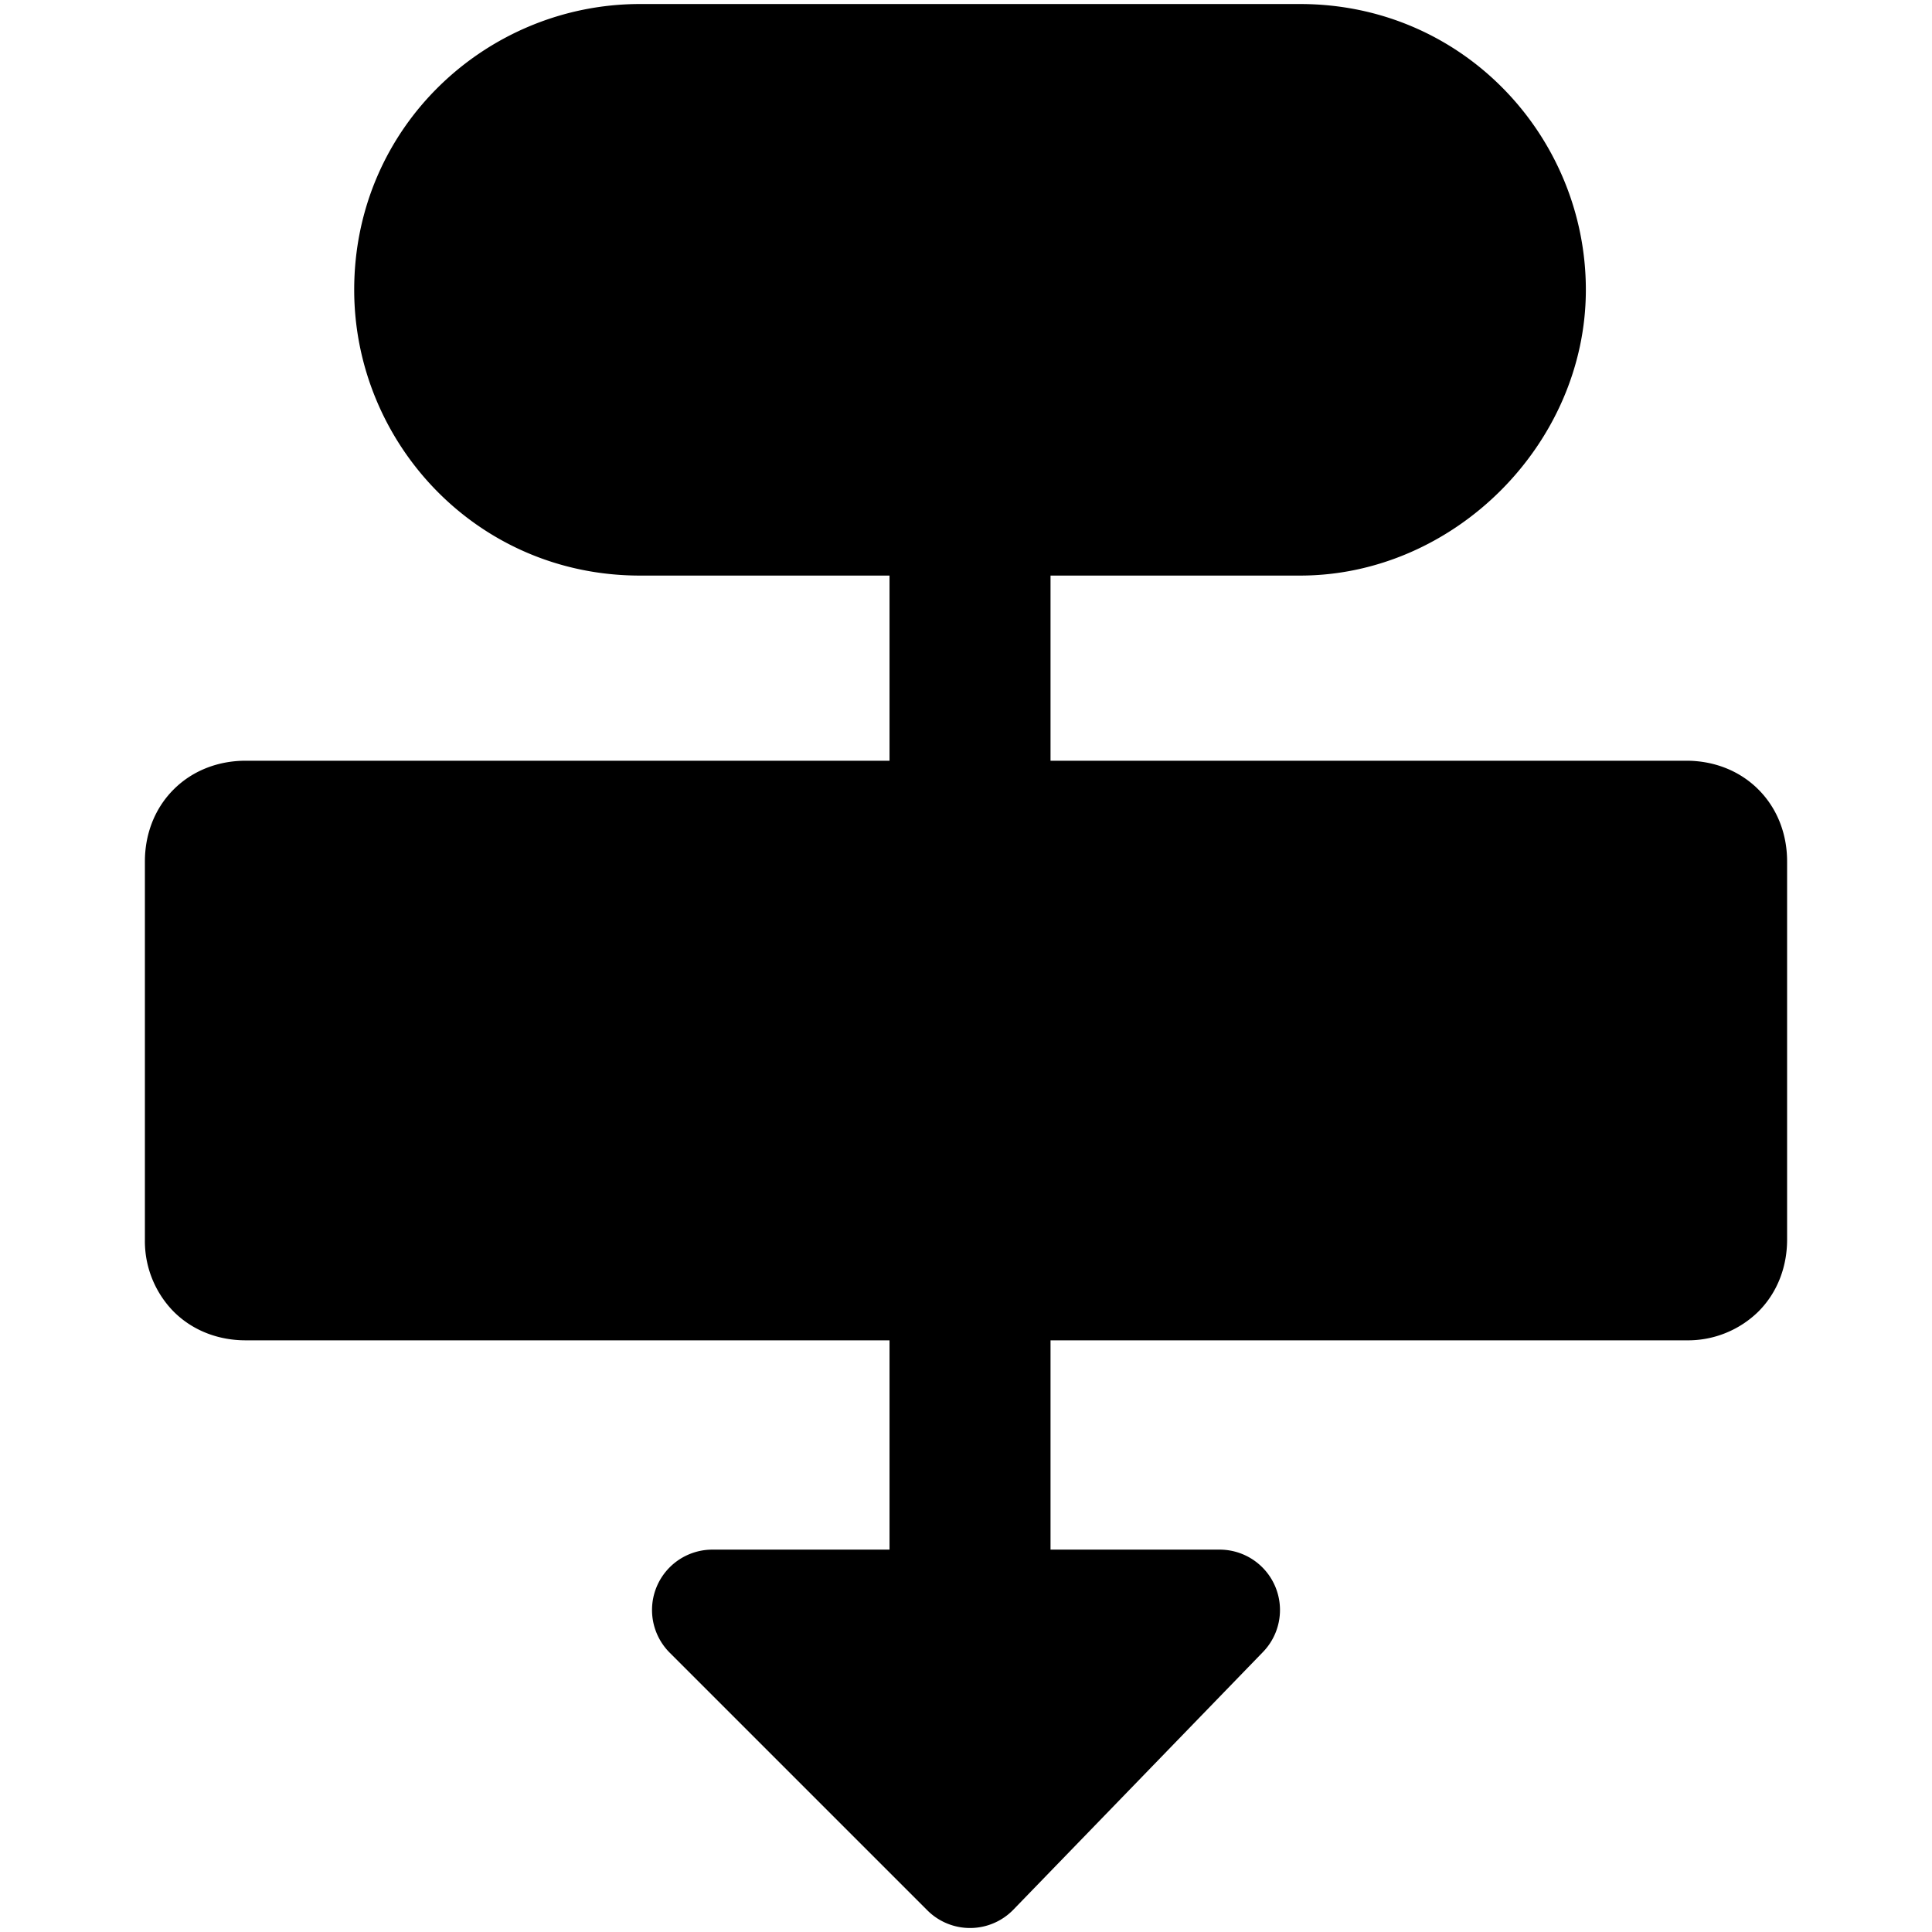
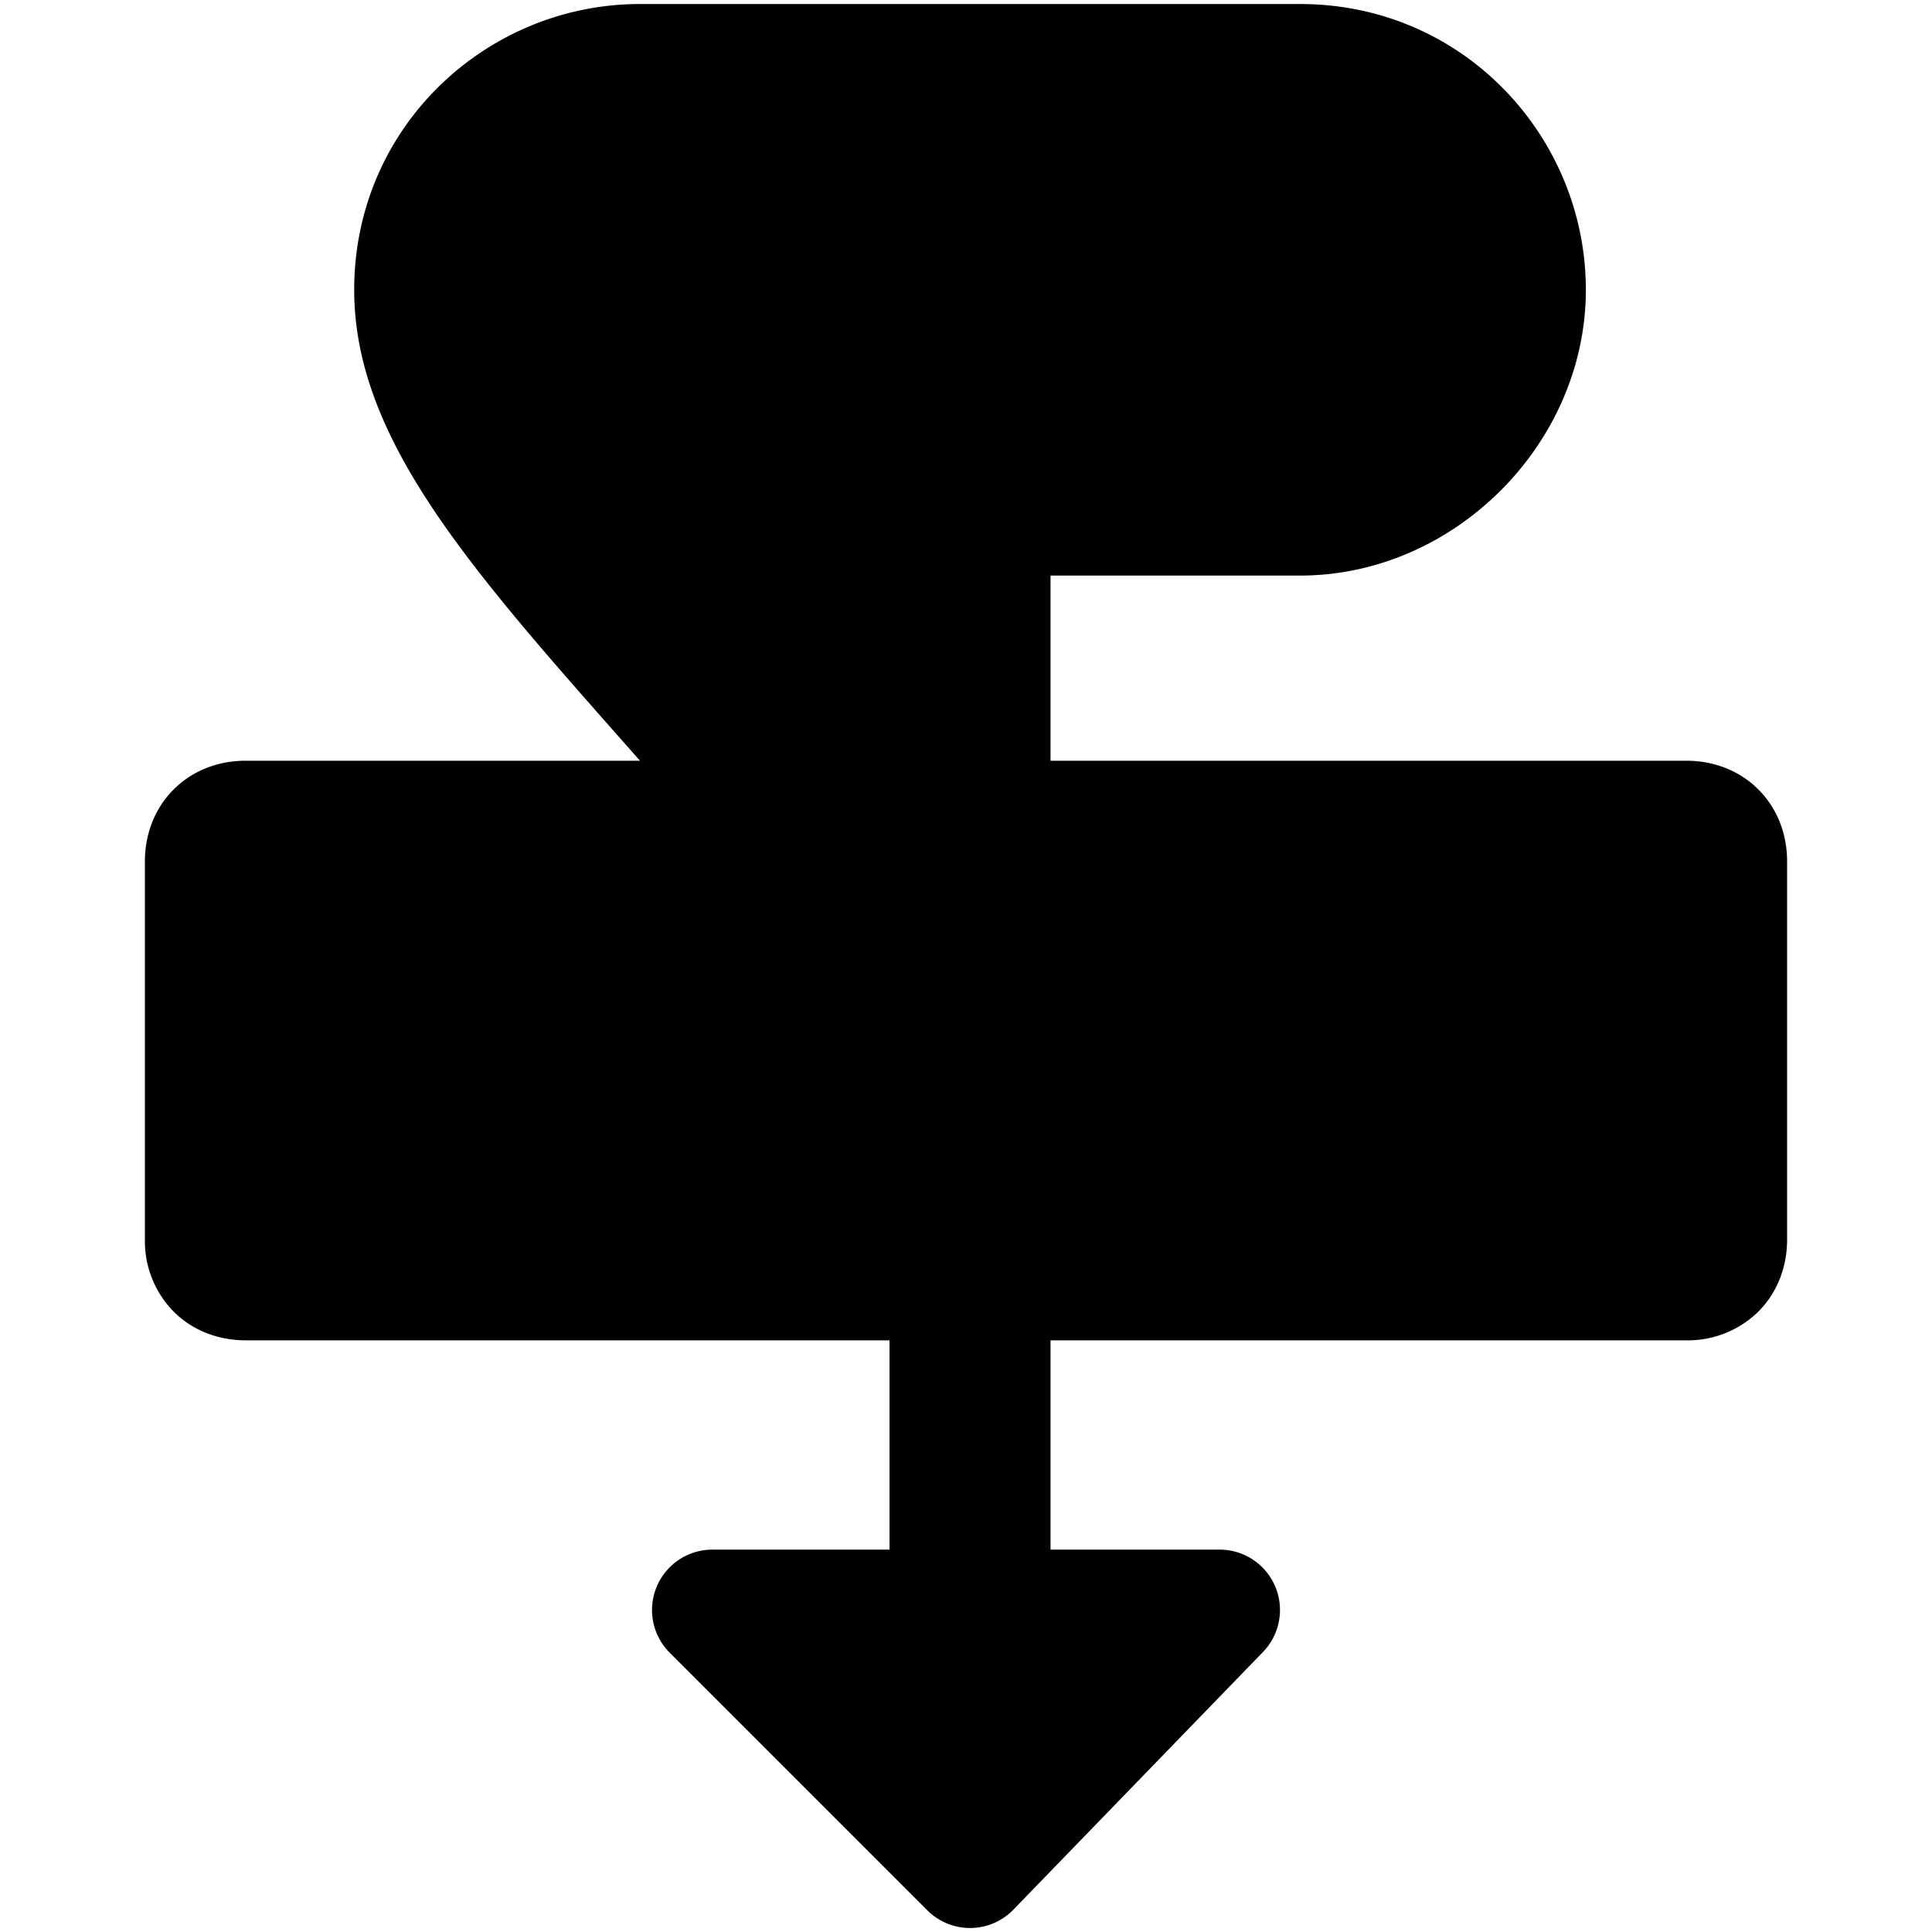
<svg xmlns="http://www.w3.org/2000/svg" fill="none" viewBox="0 0 24 24">
-   <path fill="#000000" fill-rule="evenodd" d="M16.15 7.15h-3.1v2.3h7.9c0.32 0 0.646 0.11 0.893 0.357s0.357 0.572 0.357 0.893v4.7c0 0.32 -0.11 0.646 -0.357 0.893a1.249 1.249 0 0 1 -0.893 0.357h-7.9v2.6h2.1a0.75 0.75 0 0 1 0.539 1.272l-3.1 3.2a0.75 0.75 0 0 1 -1.07 0.008l-3.2 -3.2a0.75 0.75 0 0 1 0.531 -1.28h2.2v-2.6h-8c-0.32 0 -0.646 -0.11 -0.893 -0.357A1.249 1.249 0 0 1 1.8 15.4v-4.7c0 -0.32 0.11 -0.646 0.357 -0.893s0.573 -0.357 0.893 -0.357h8v-2.3h-3.1C5.92 7.15 4.4 5.497 4.4 3.6 4.4 1.568 6.053 0.05 7.95 0.05h8.2c2.032 0 3.55 1.653 3.55 3.55 0 1.914 -1.636 3.55 -3.55 3.55Z" clip-rule="evenodd" stroke-width="1" />
+   <path fill="#000000" fill-rule="evenodd" d="M16.15 7.15h-3.1v2.3h7.9c0.32 0 0.646 0.11 0.893 0.357s0.357 0.572 0.357 0.893v4.7c0 0.32 -0.11 0.646 -0.357 0.893a1.249 1.249 0 0 1 -0.893 0.357h-7.9v2.6h2.1a0.75 0.75 0 0 1 0.539 1.272l-3.1 3.2a0.75 0.75 0 0 1 -1.07 0.008l-3.2 -3.2a0.75 0.75 0 0 1 0.531 -1.28h2.2v-2.6h-8c-0.32 0 -0.646 -0.11 -0.893 -0.357A1.249 1.249 0 0 1 1.8 15.4v-4.7c0 -0.32 0.11 -0.646 0.357 -0.893s0.573 -0.357 0.893 -0.357h8h-3.1C5.92 7.15 4.4 5.497 4.4 3.6 4.4 1.568 6.053 0.05 7.95 0.05h8.2c2.032 0 3.55 1.653 3.55 3.55 0 1.914 -1.636 3.55 -3.55 3.55Z" clip-rule="evenodd" stroke-width="1" />
</svg>